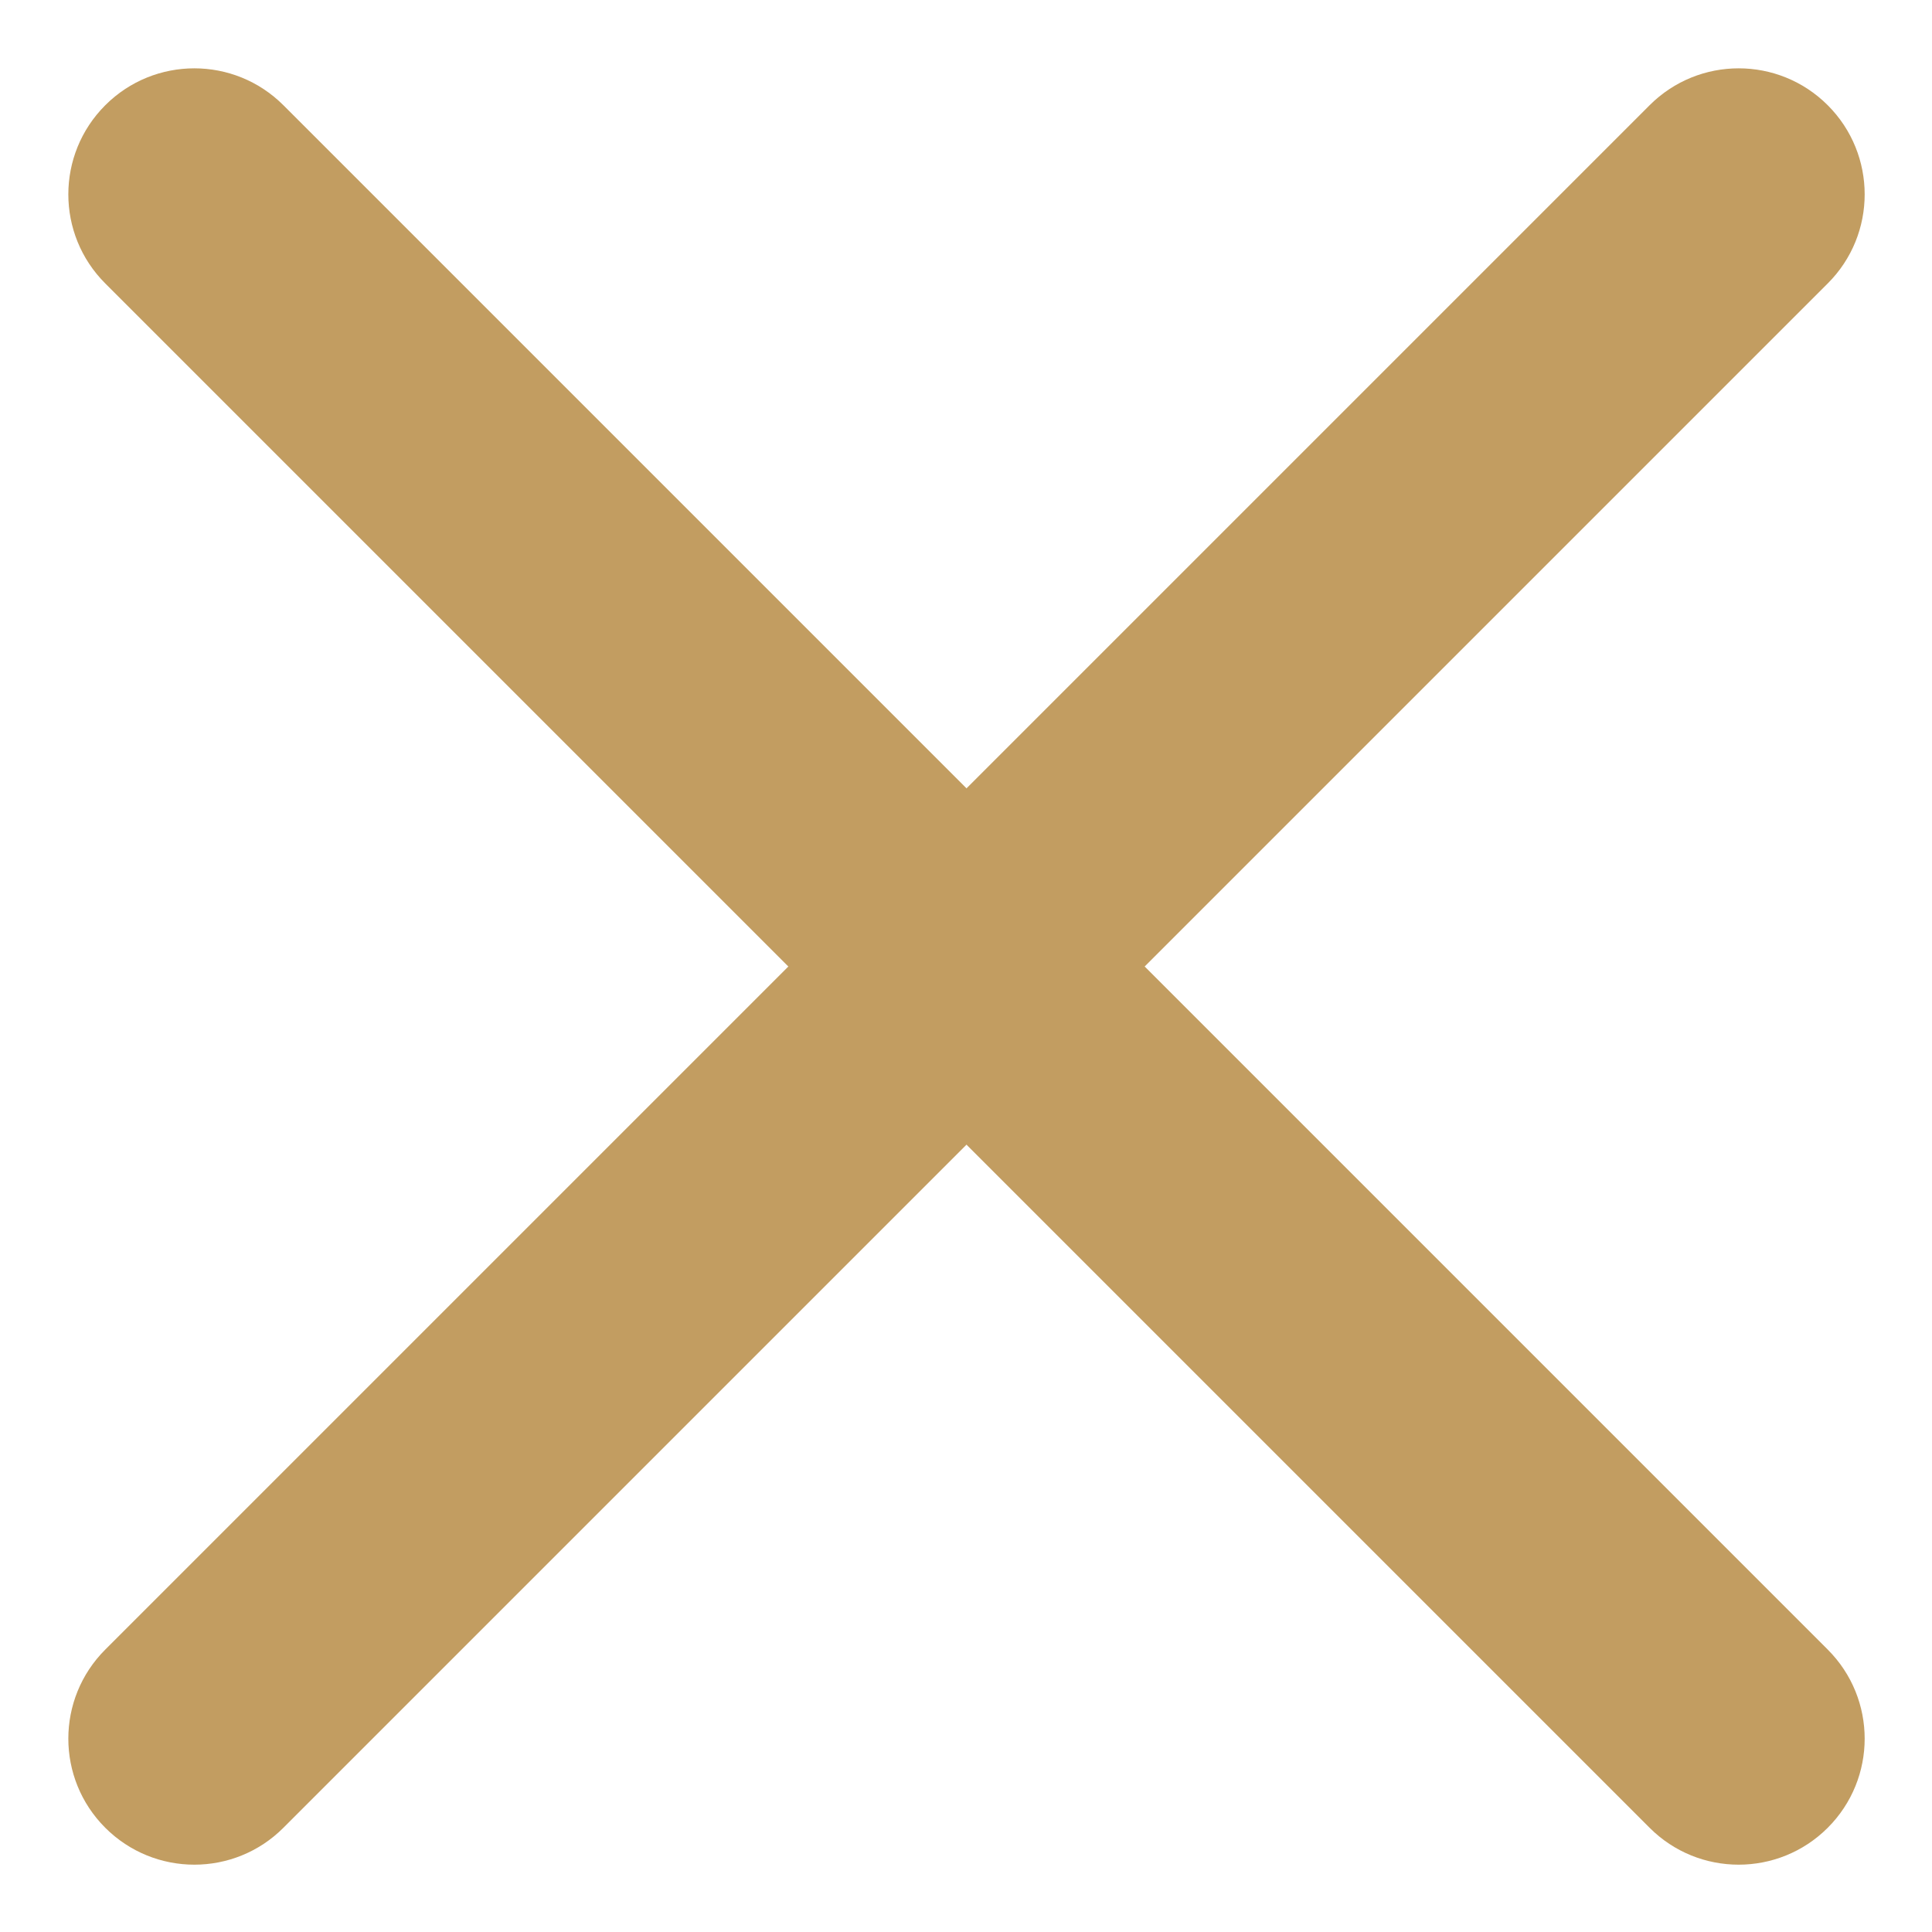
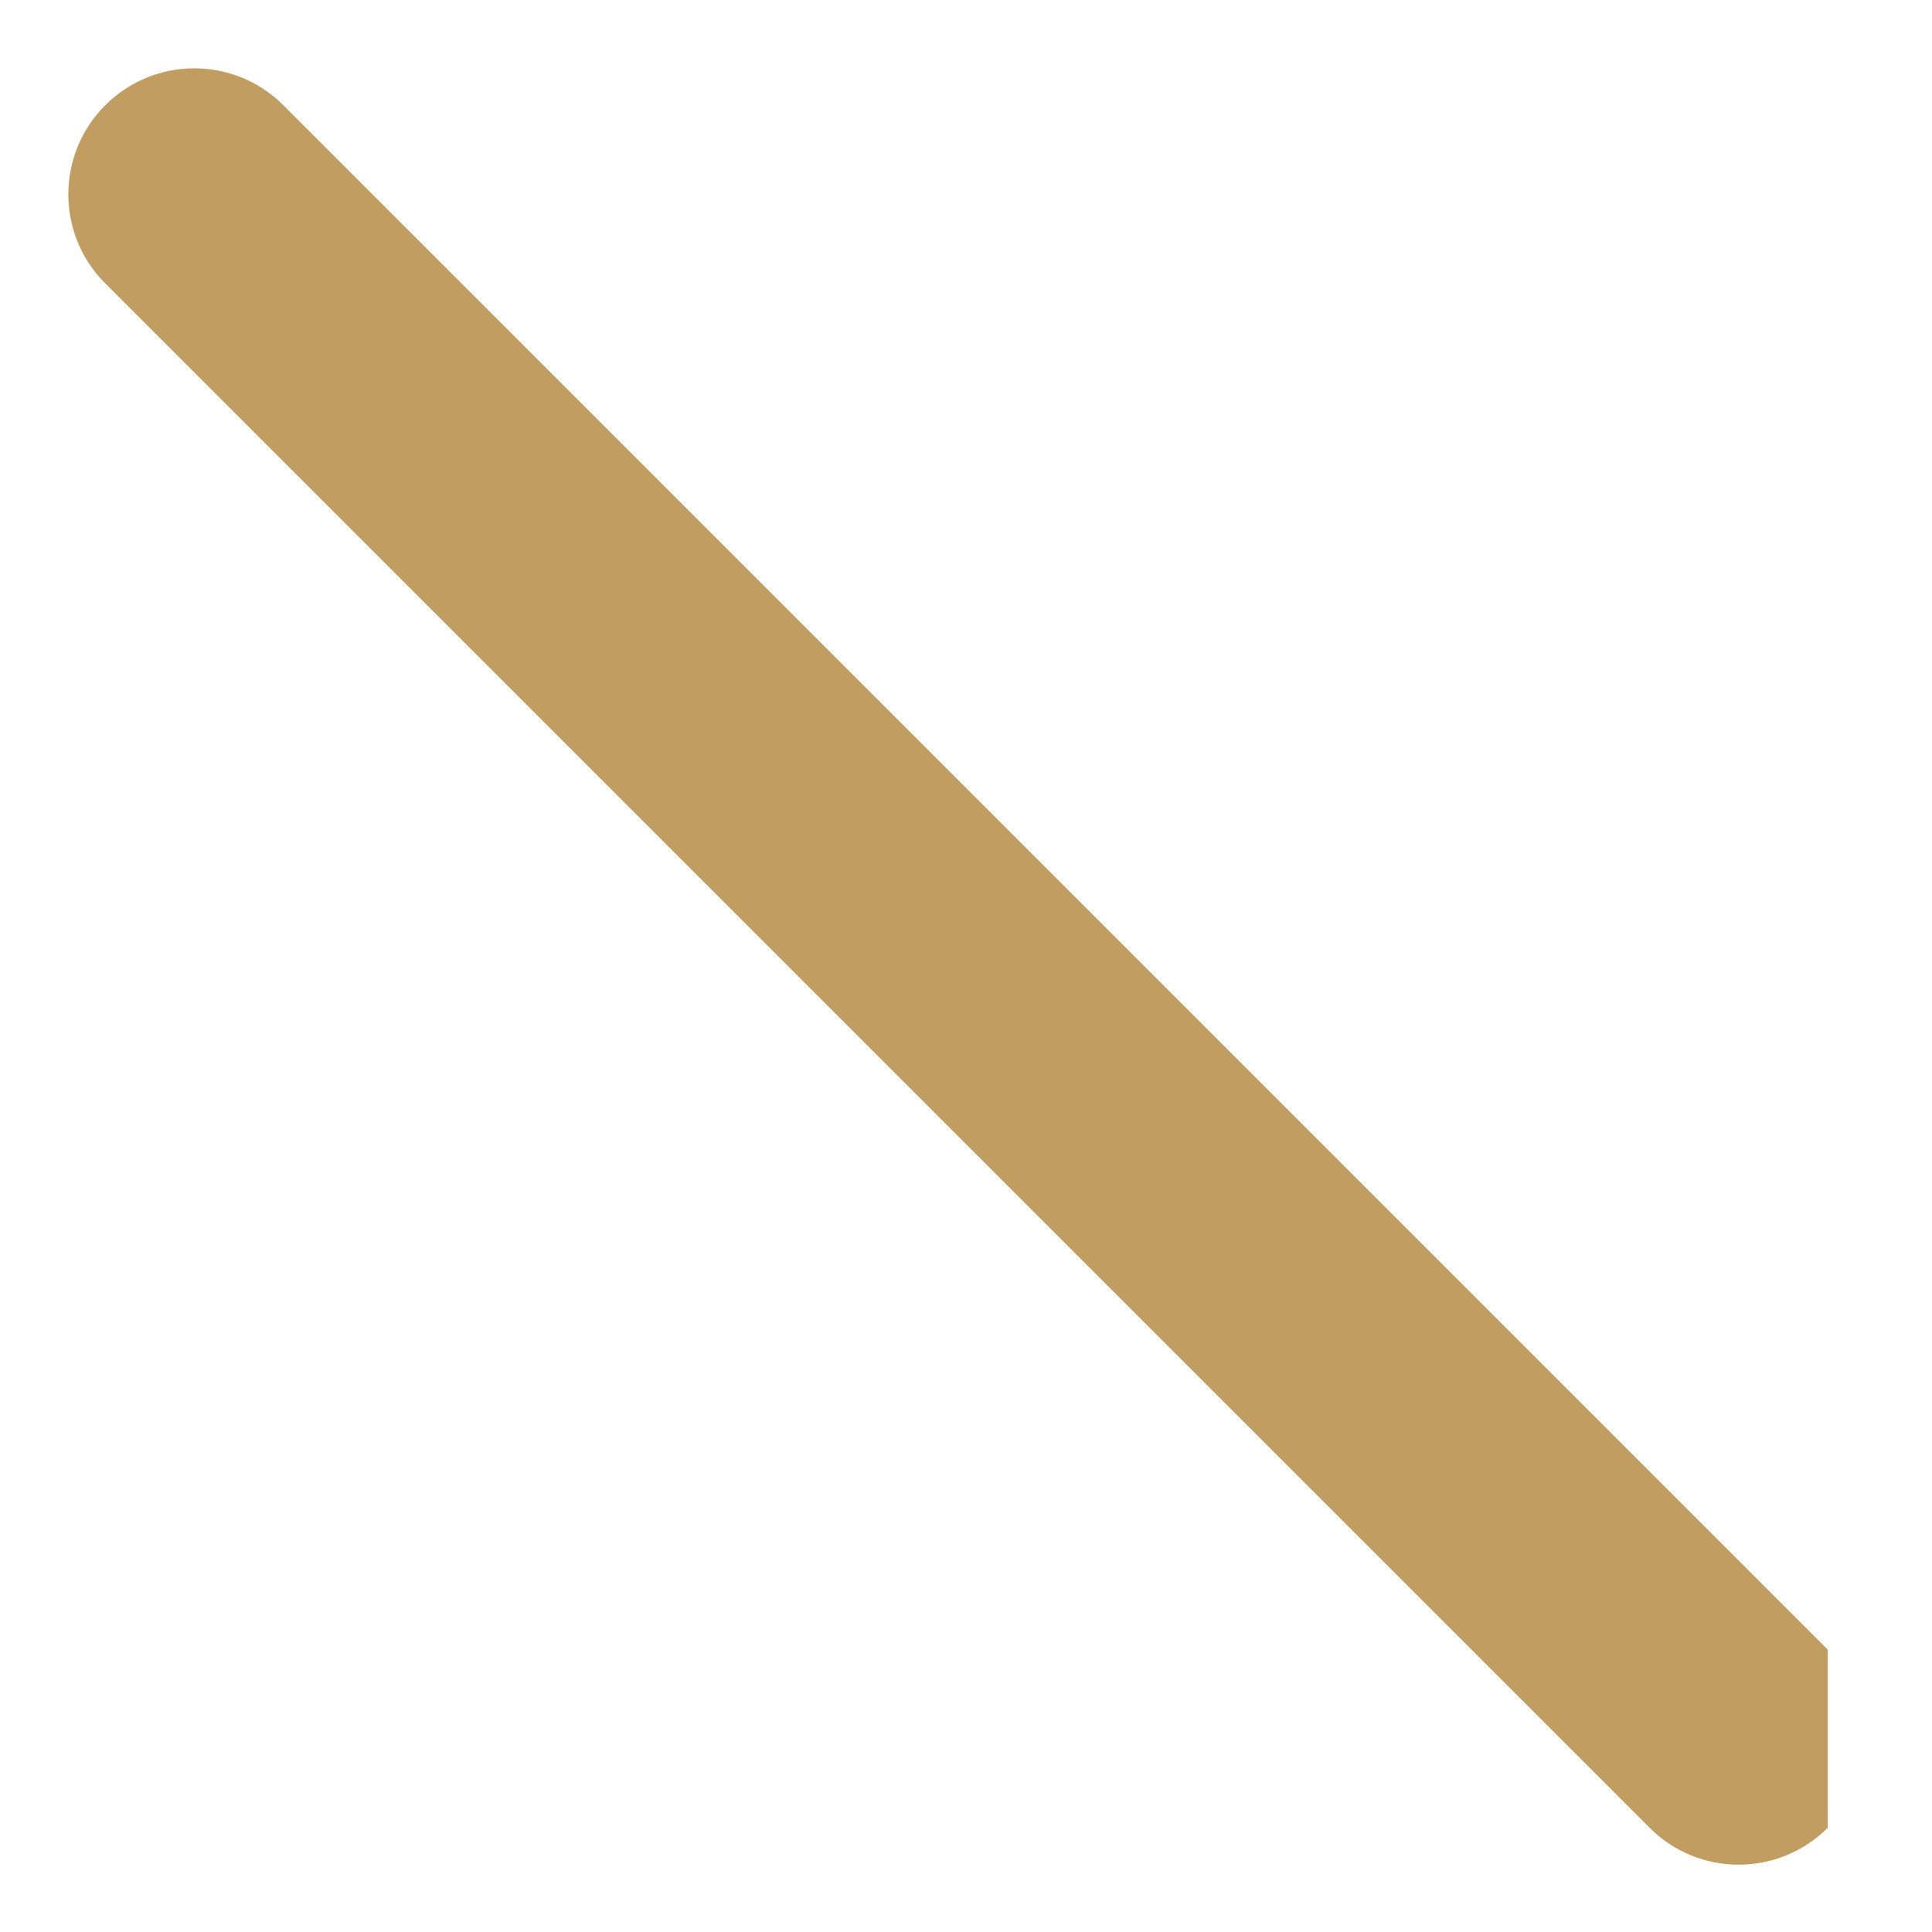
<svg xmlns="http://www.w3.org/2000/svg" width="23" height="23" viewBox="0 0 23 23" fill="none">
-   <path d="M21.759 19.638L3.374 1.253C2.788 0.667 1.839 0.667 1.253 1.253C0.667 1.839 0.667 2.789 1.253 3.374L19.638 21.759C20.223 22.345 21.173 22.345 21.759 21.759C22.345 21.173 22.345 20.224 21.759 19.638Z" fill="#C29D61" />
-   <path d="M19.638 1.253L1.253 19.638C0.667 20.224 0.667 21.173 1.253 21.759C1.839 22.345 2.789 22.345 3.374 21.759L21.759 3.374C22.345 2.789 22.345 1.839 21.759 1.253C21.173 0.667 20.224 0.667 19.638 1.253Z" fill="#C29D61" />
+   <path d="M21.759 19.638L3.374 1.253C2.788 0.667 1.839 0.667 1.253 1.253C0.667 1.839 0.667 2.789 1.253 3.374L19.638 21.759C20.223 22.345 21.173 22.345 21.759 21.759Z" fill="#C29D61" />
</svg>